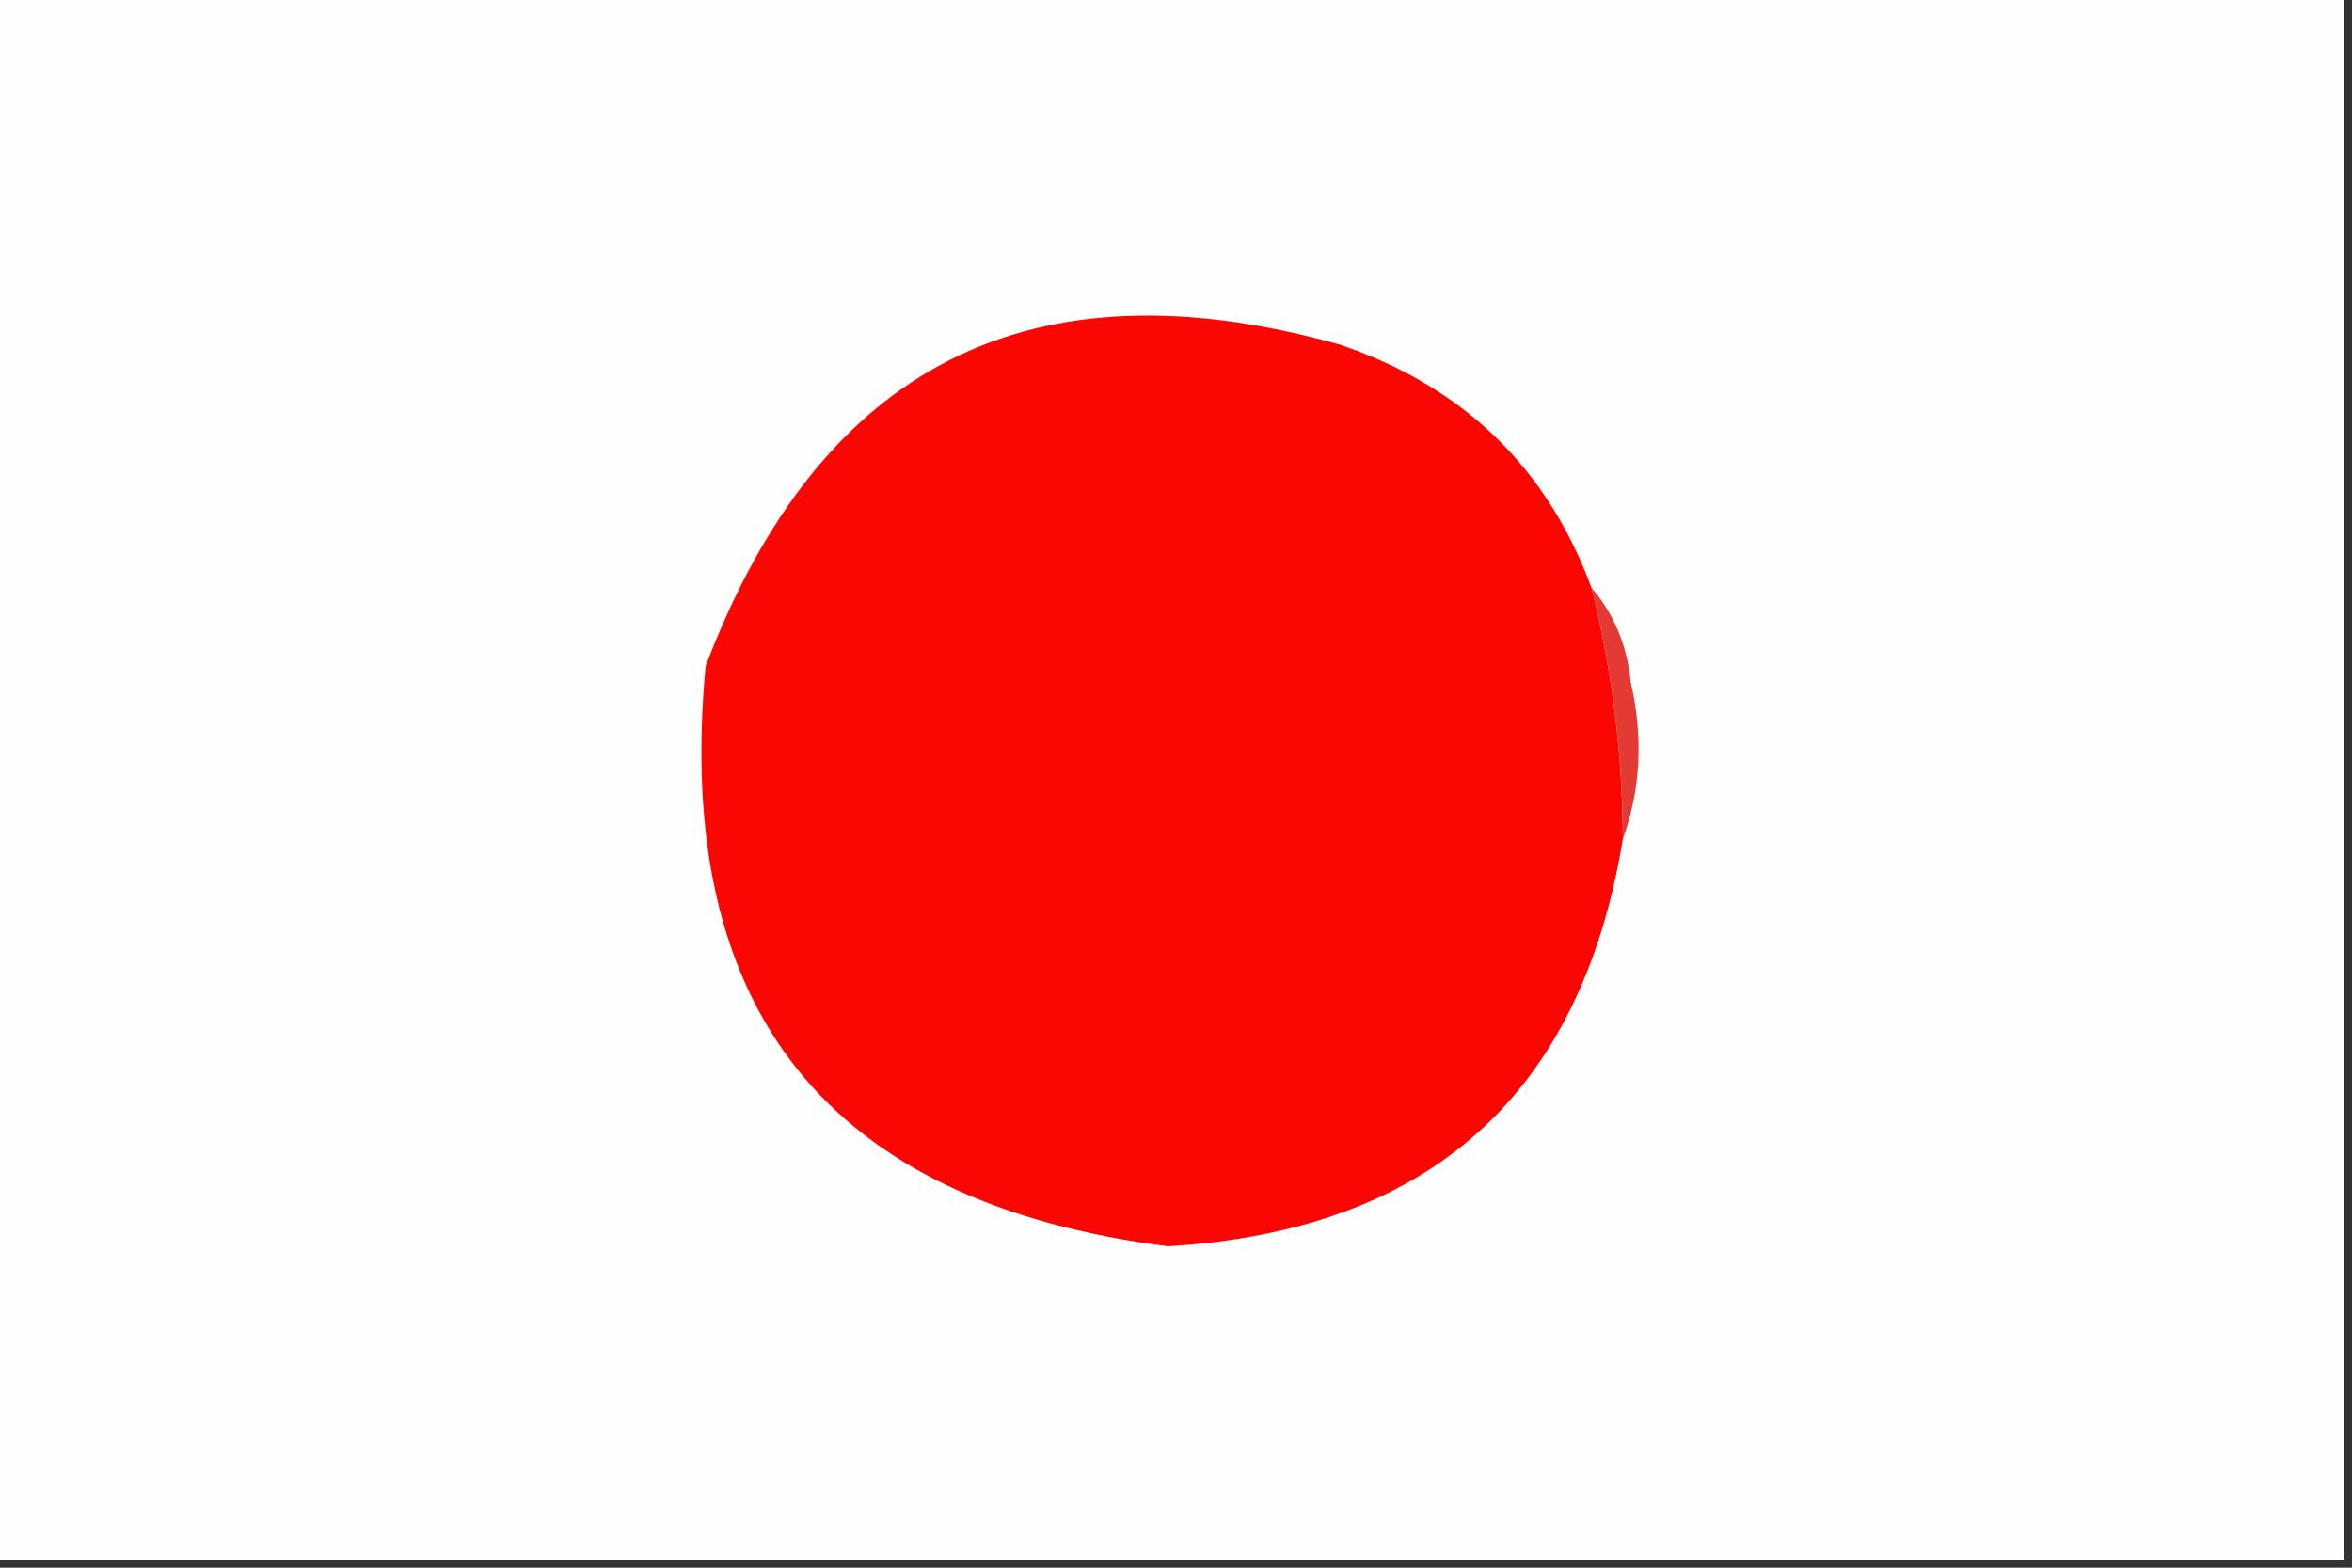
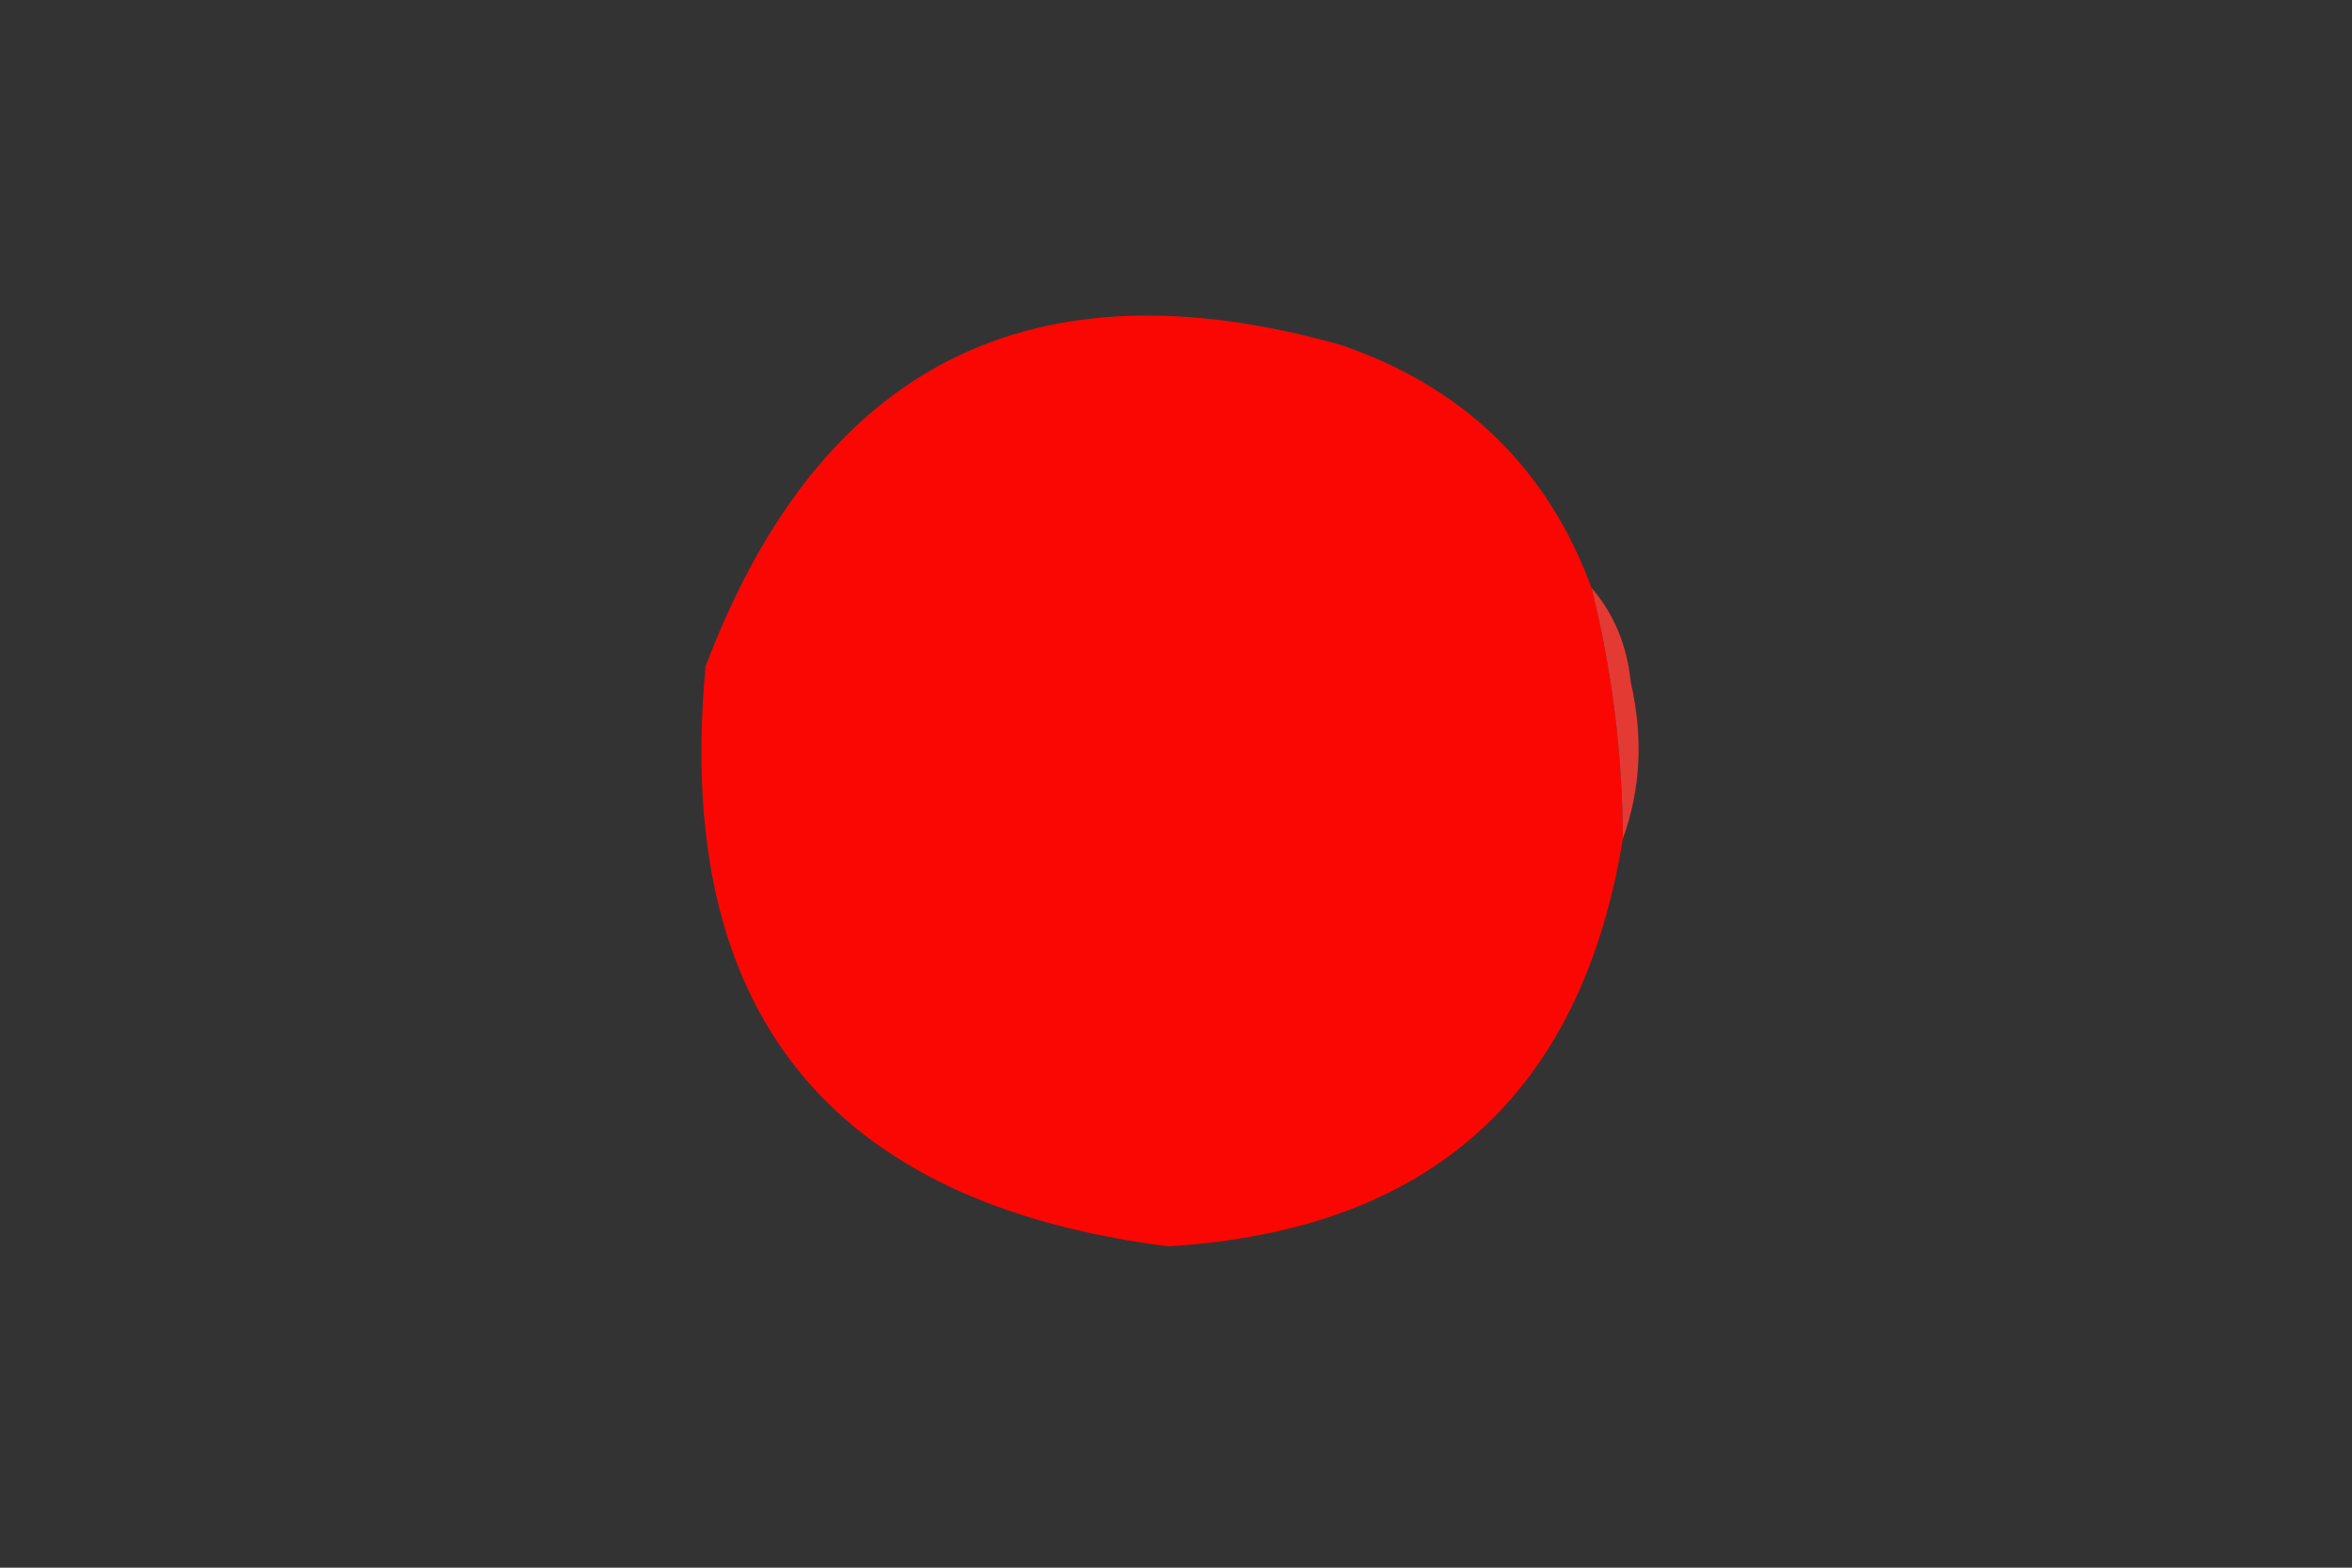
<svg xmlns="http://www.w3.org/2000/svg" version="1.1" width="150px" height="100px" style="shape-rendering:geometricPrecision; text-rendering:geometricPrecision; image-rendering:optimizeQuality; fill-rule:evenodd; clip-rule:evenodd">
  <rect width="100%" height="100%" fill="#333333" stroke="none" />
  <g>
-     <path style="opacity:1" fill="#fefefe" d="M -0.5,-0.5 C 49.5,-0.5 99.5,-0.5 149.5,-0.5C 149.5,32.833 149.5,66.167 149.5,99.5C 99.5,99.5 49.5,99.5 -0.5,99.5C -0.5,66.167 -0.5,32.833 -0.5,-0.5 Z" />
-   </g>
+     </g>
  <g>
    <path style="opacity:1" fill="#fb0703" d="M 101.5,37.5 C 102.81,42.743 103.476,48.077 103.5,53.5C 100.83,69.831 91.163,78.498 74.5,79.5C 52.775,76.739 42.941,64.406 45,42.5C 52.289,23.272 65.789,16.439 85.5,22C 93.344,24.679 98.677,29.845 101.5,37.5 Z" />
  </g>
  <g>
-     <path style="opacity:1" fill="#e43a34" d="M 101.5,37.5 C 102.927,39.148 103.76,41.148 104,43.5C 104.808,47.027 104.641,50.36 103.5,53.5C 103.476,48.077 102.81,42.743 101.5,37.5 Z" />
+     <path style="opacity:1" fill="#e43a34" d="M 101.5,37.5 C 102.927,39.148 103.76,41.148 104,43.5C 104.808,47.027 104.641,50.36 103.5,53.5C 103.476,48.077 102.81,42.743 101.5,37.5 " />
  </g>
</svg>